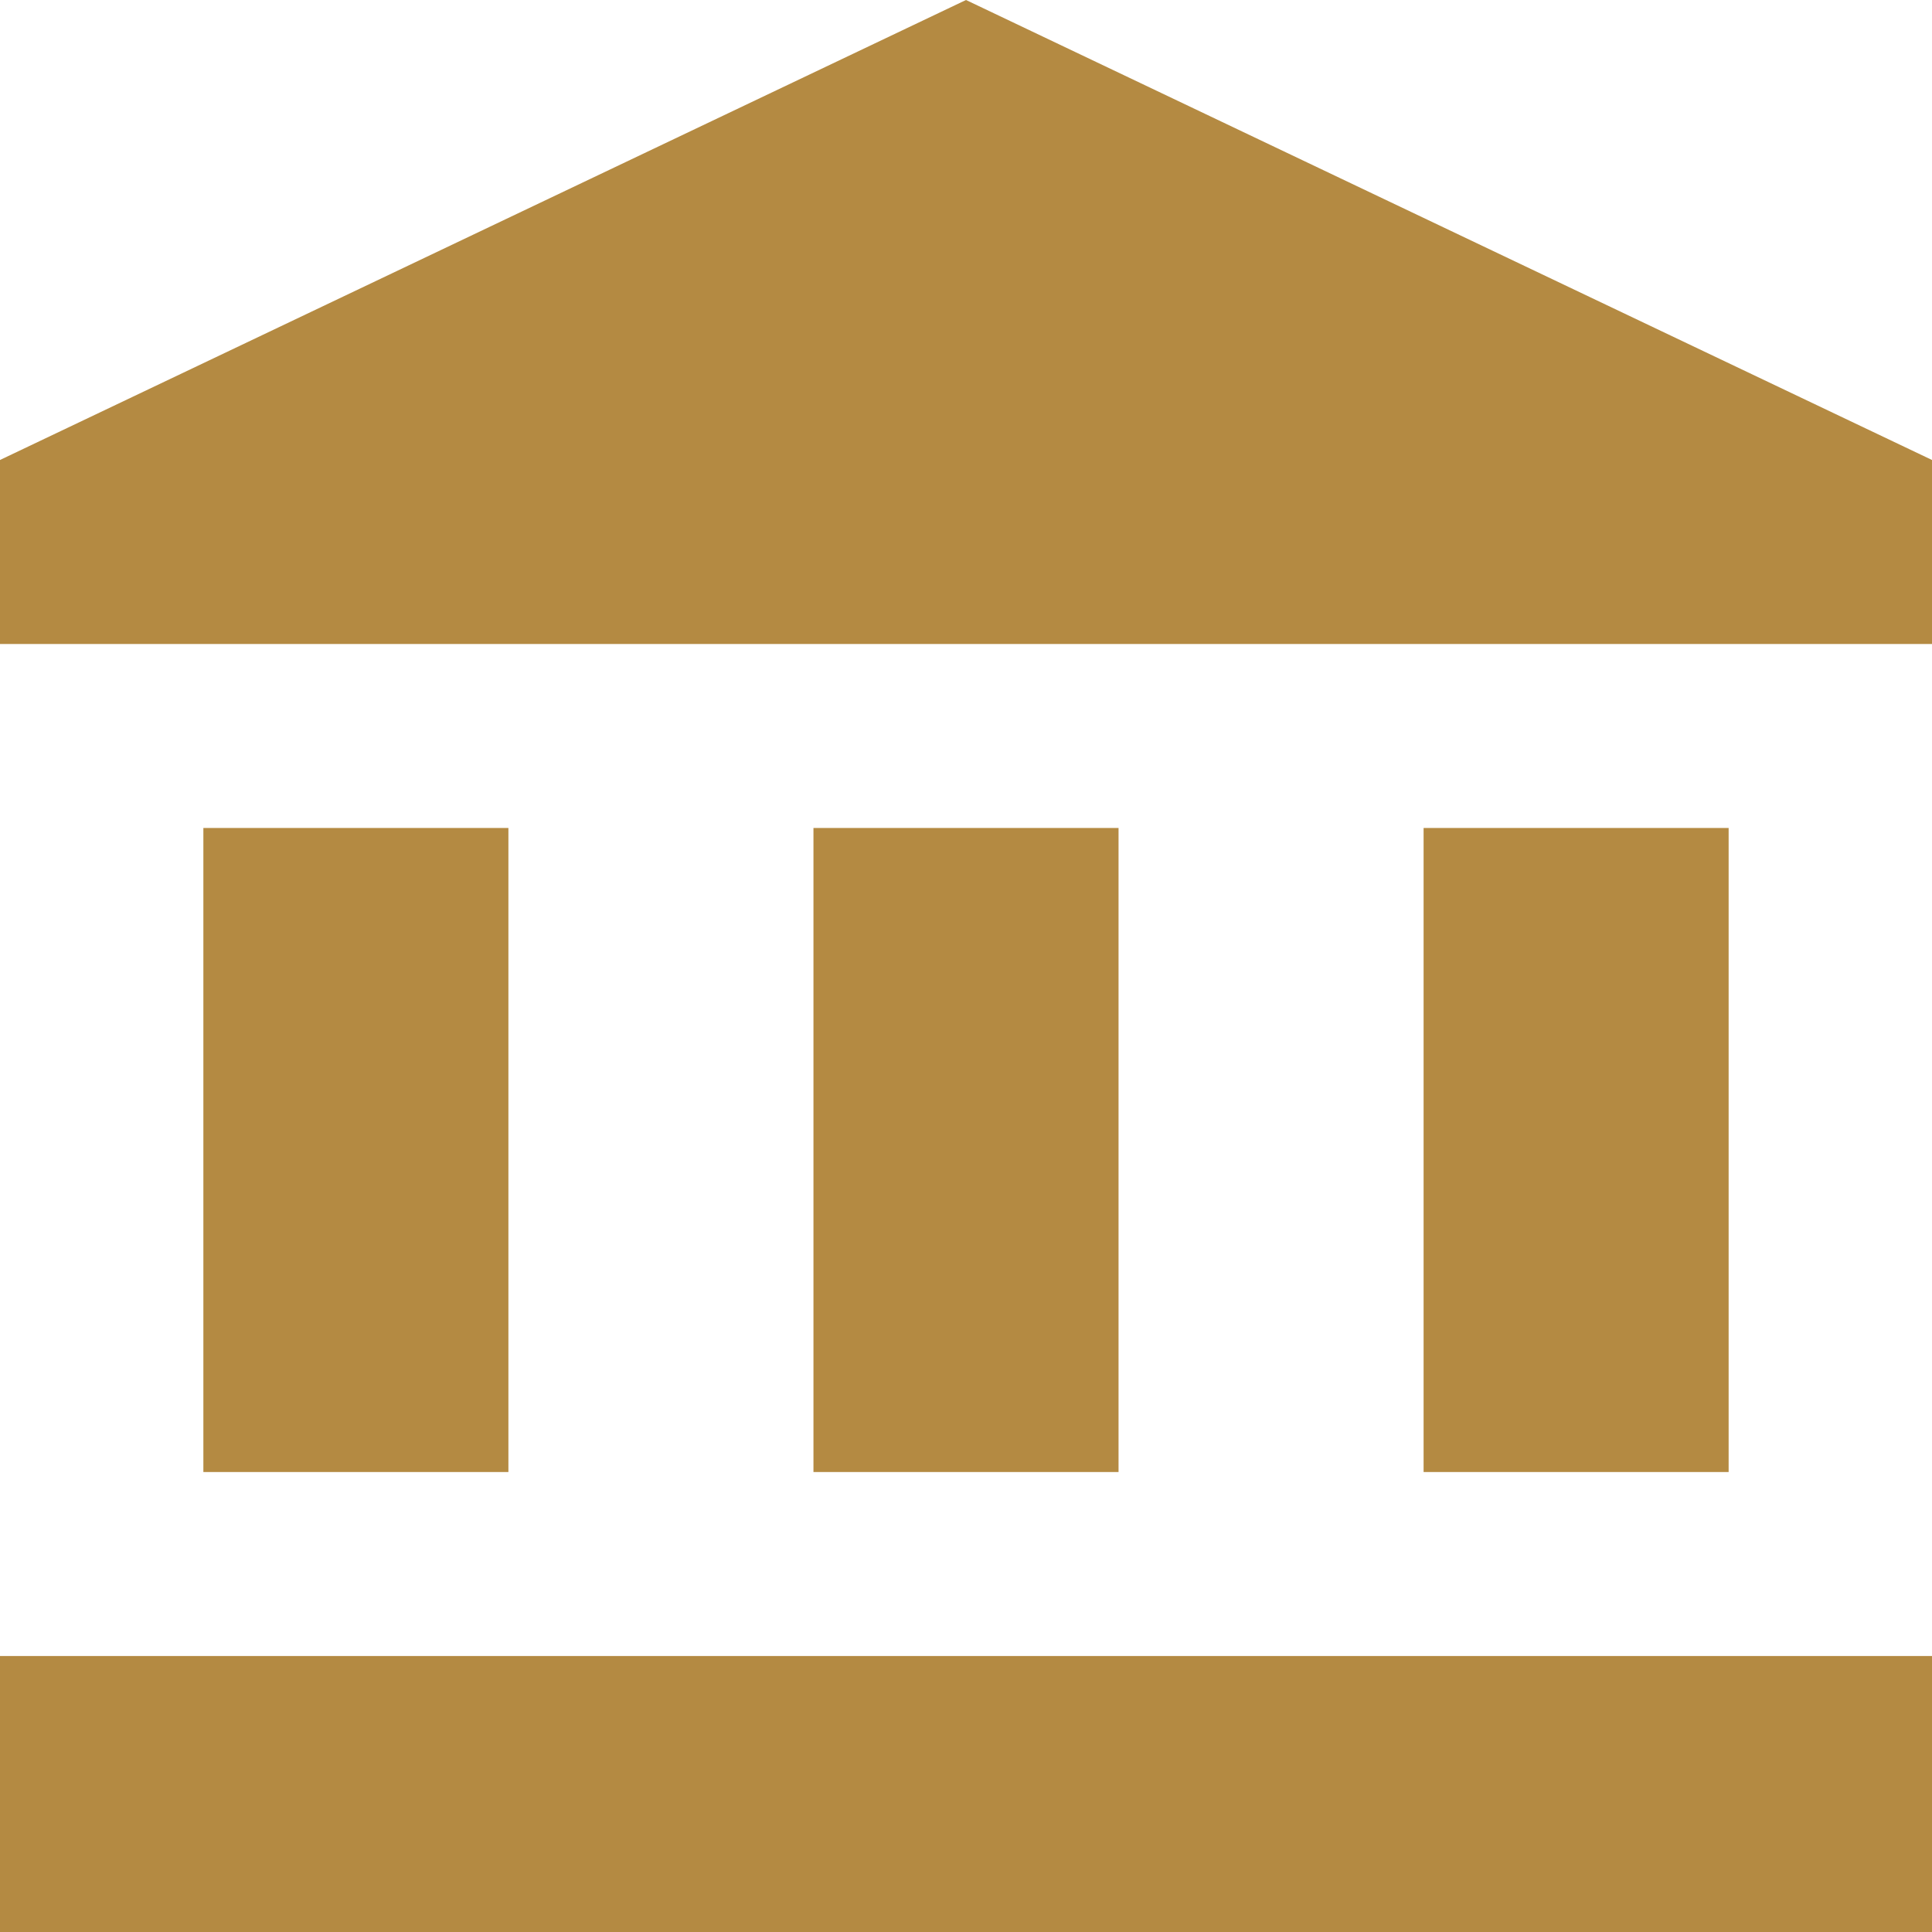
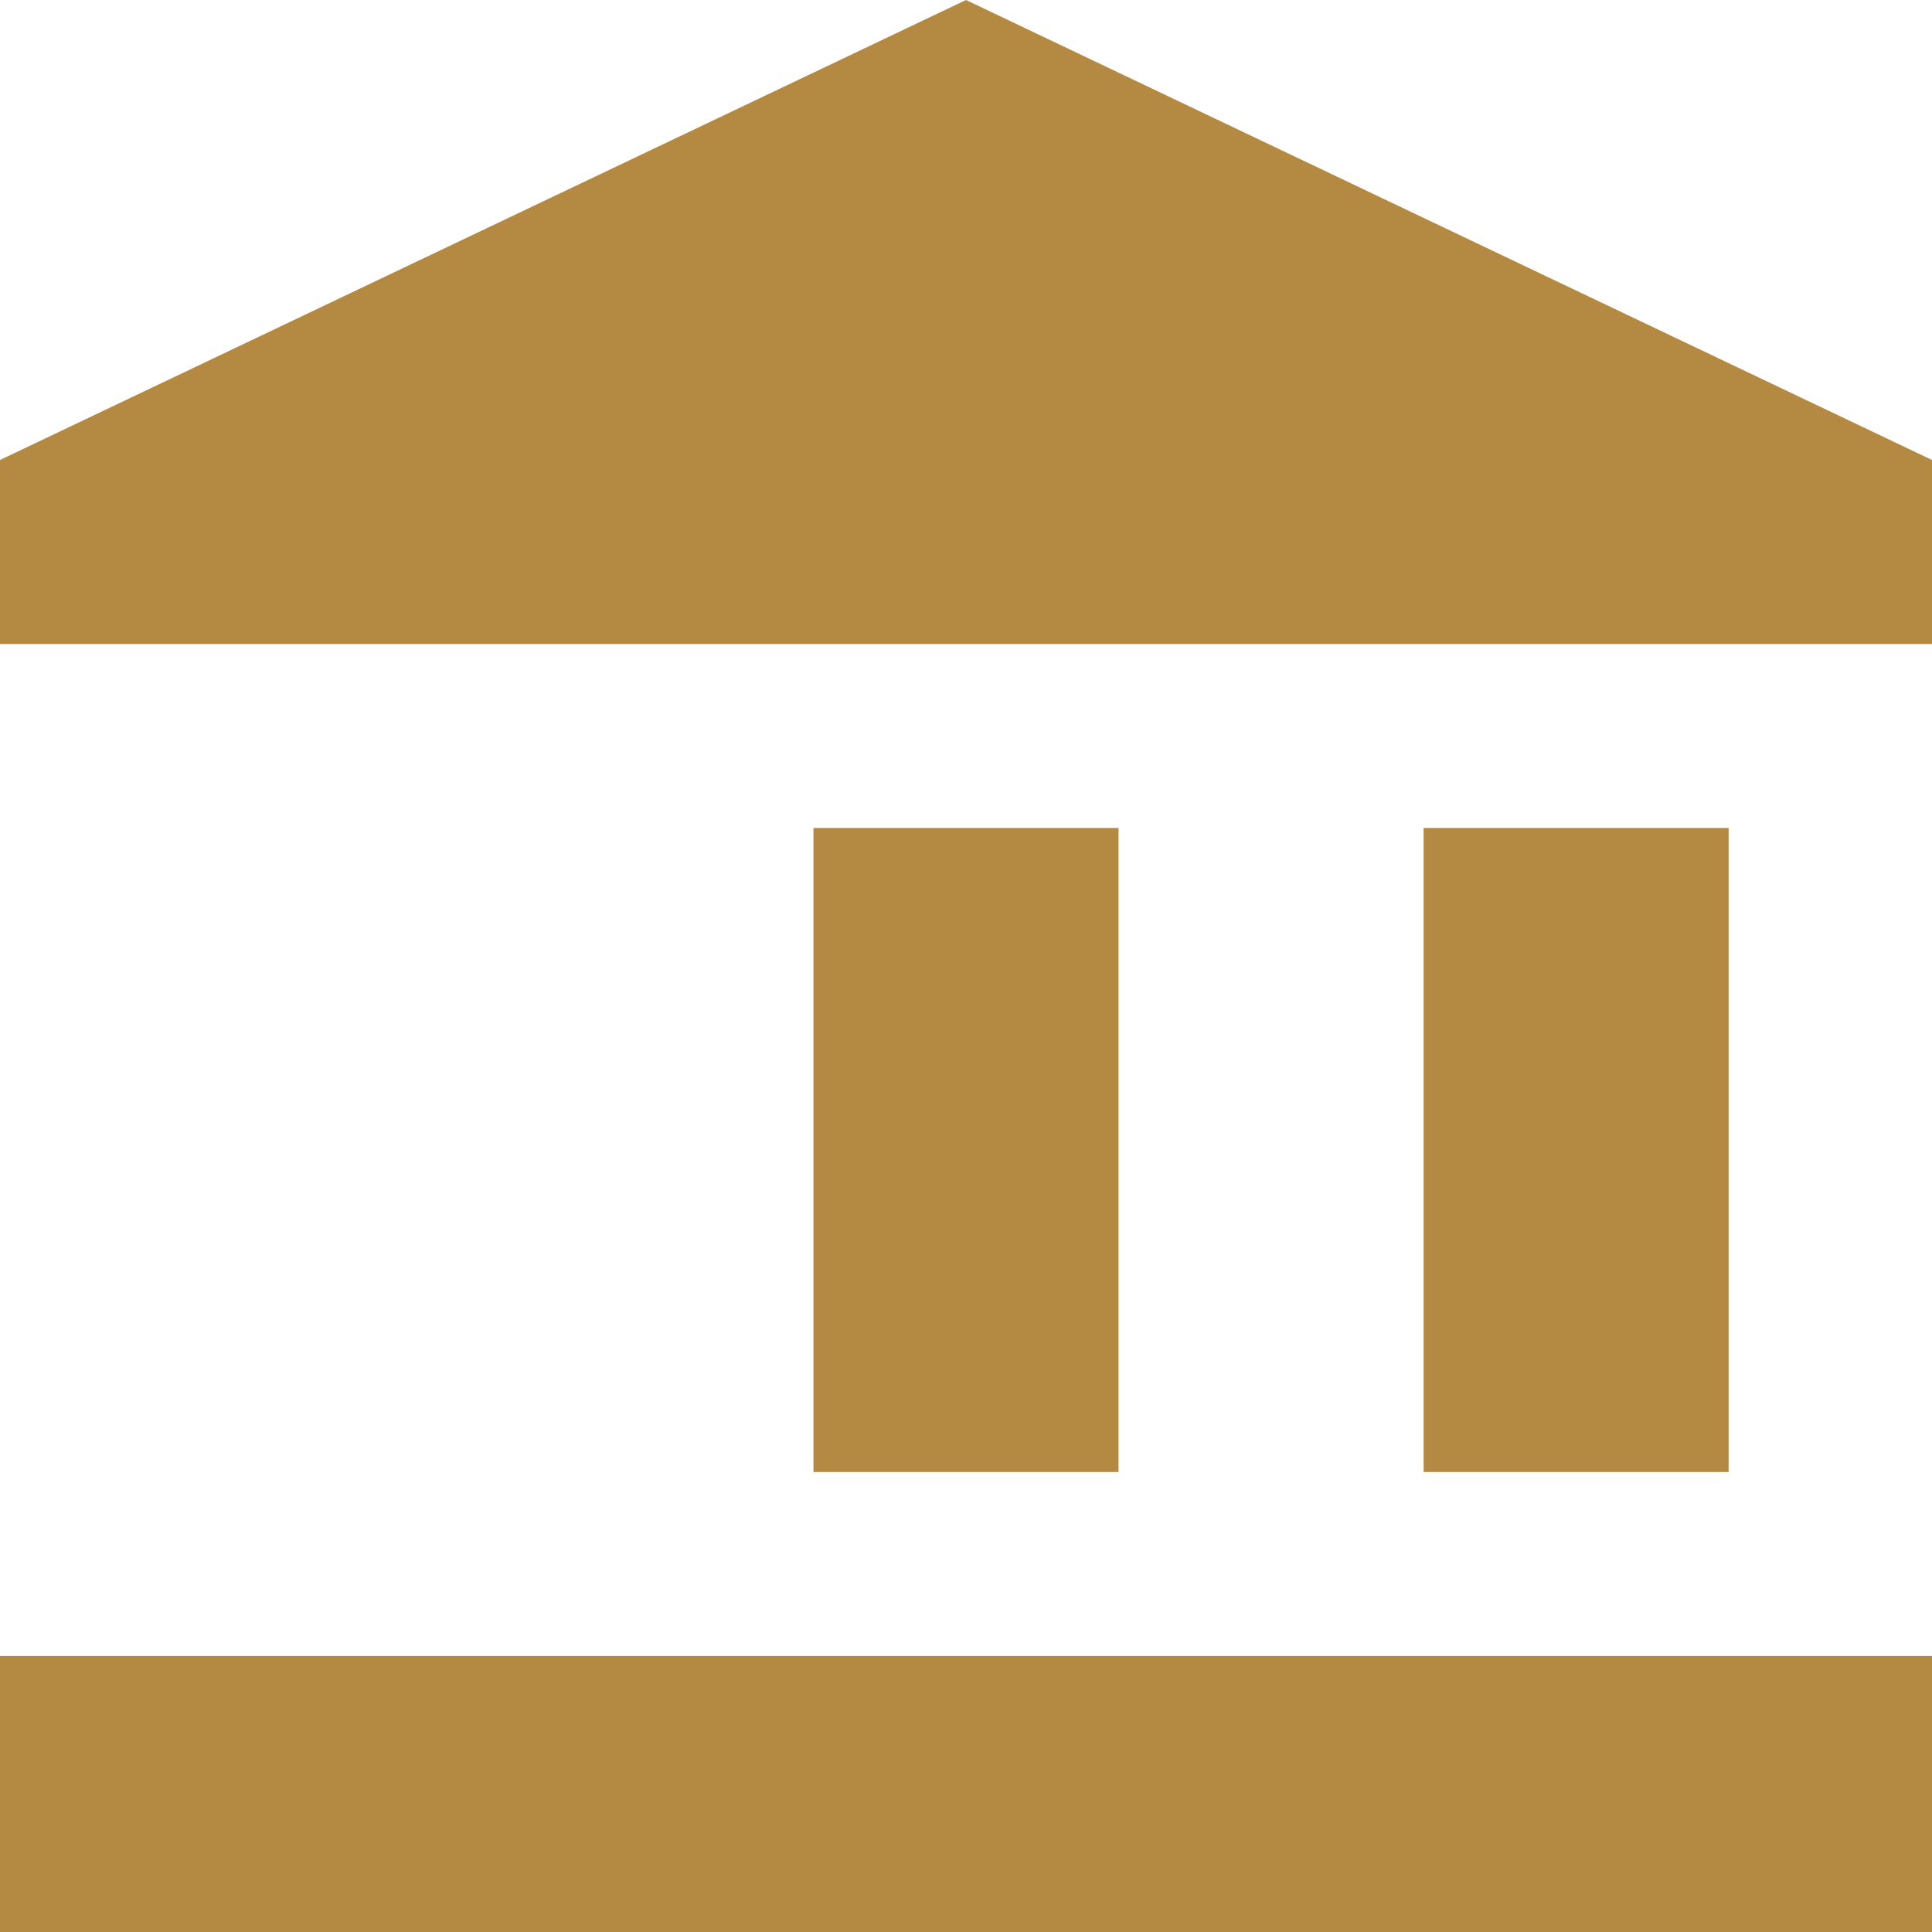
<svg xmlns="http://www.w3.org/2000/svg" width="46" height="46" viewBox="0 0 46 46" fill="none">
-   <path d="M4.842 19.714V35.048H12.105V19.714H4.842ZM19.368 19.714V35.048H26.632V19.714H19.368ZM0 46H46V39.429H0V46ZM33.895 19.714V35.048H41.158V19.714H33.895ZM23 0L0 10.952V15.333H46V10.952L23 0Z" fill="#B48A42" />
+   <path d="M4.842 19.714V35.048H12.105H4.842ZM19.368 19.714V35.048H26.632V19.714H19.368ZM0 46H46V39.429H0V46ZM33.895 19.714V35.048H41.158V19.714H33.895ZM23 0L0 10.952V15.333H46V10.952L23 0Z" fill="#B48A42" />
</svg>